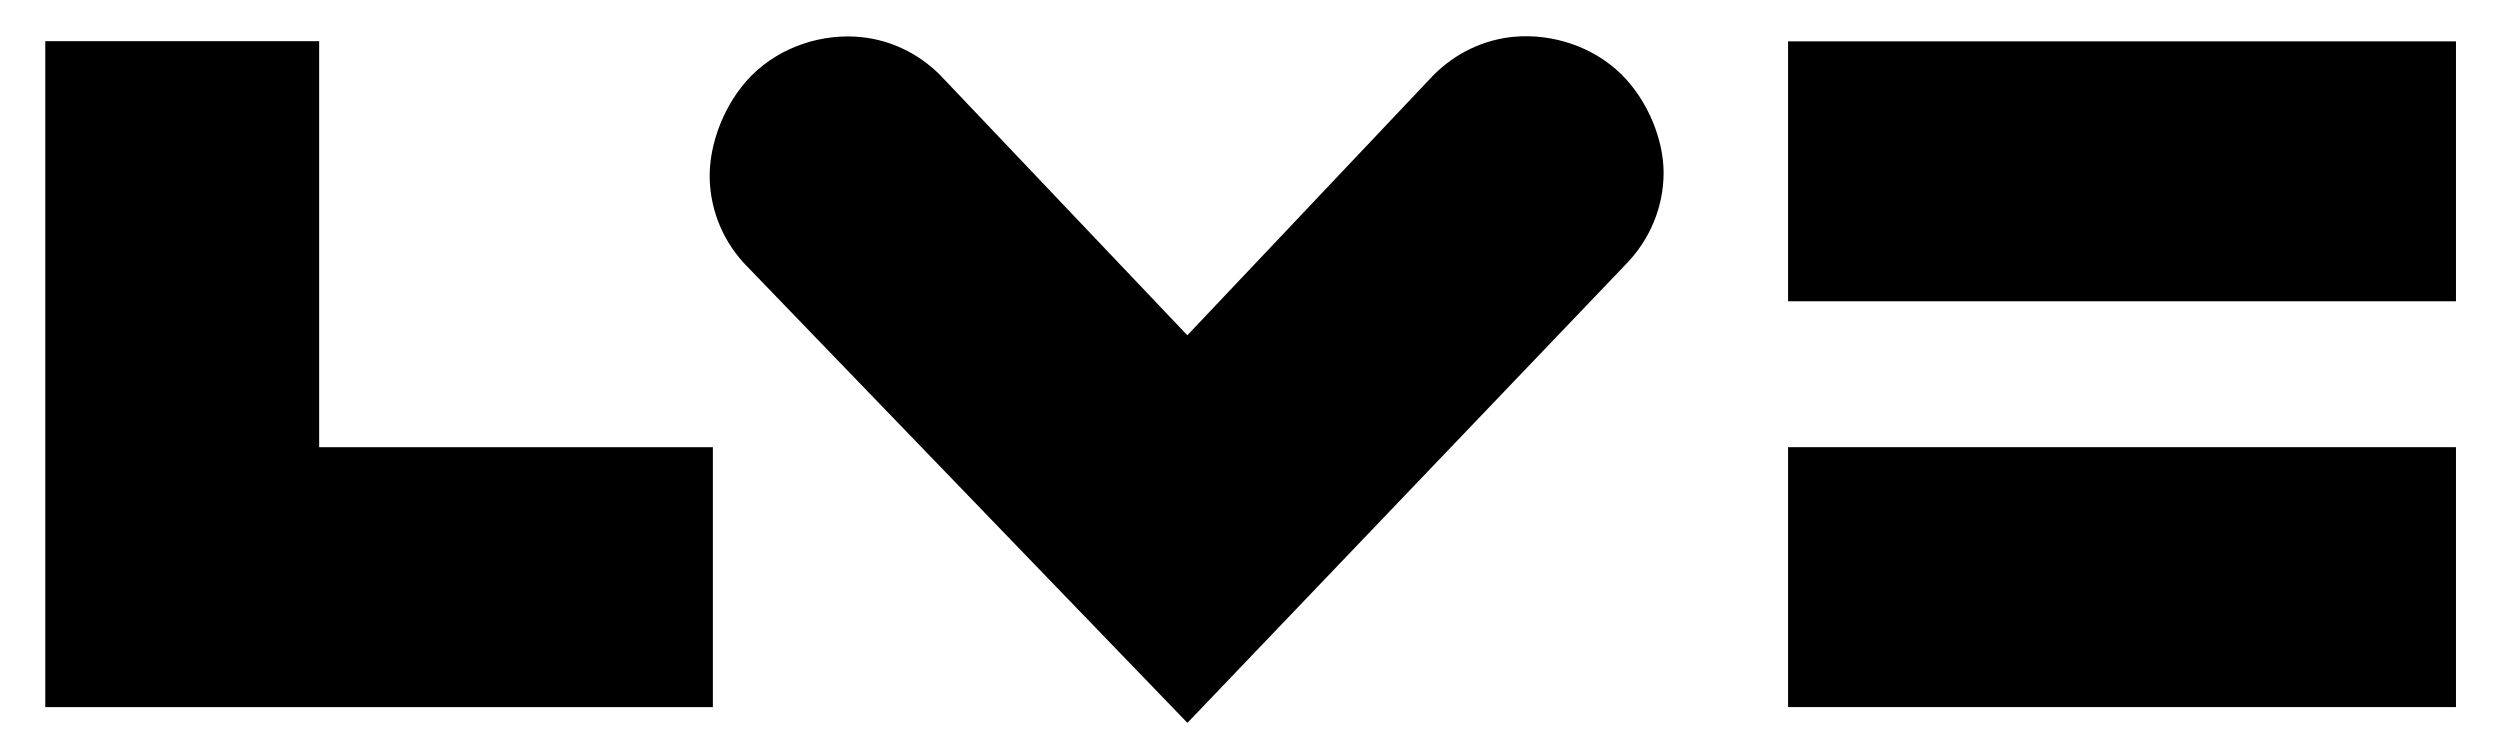
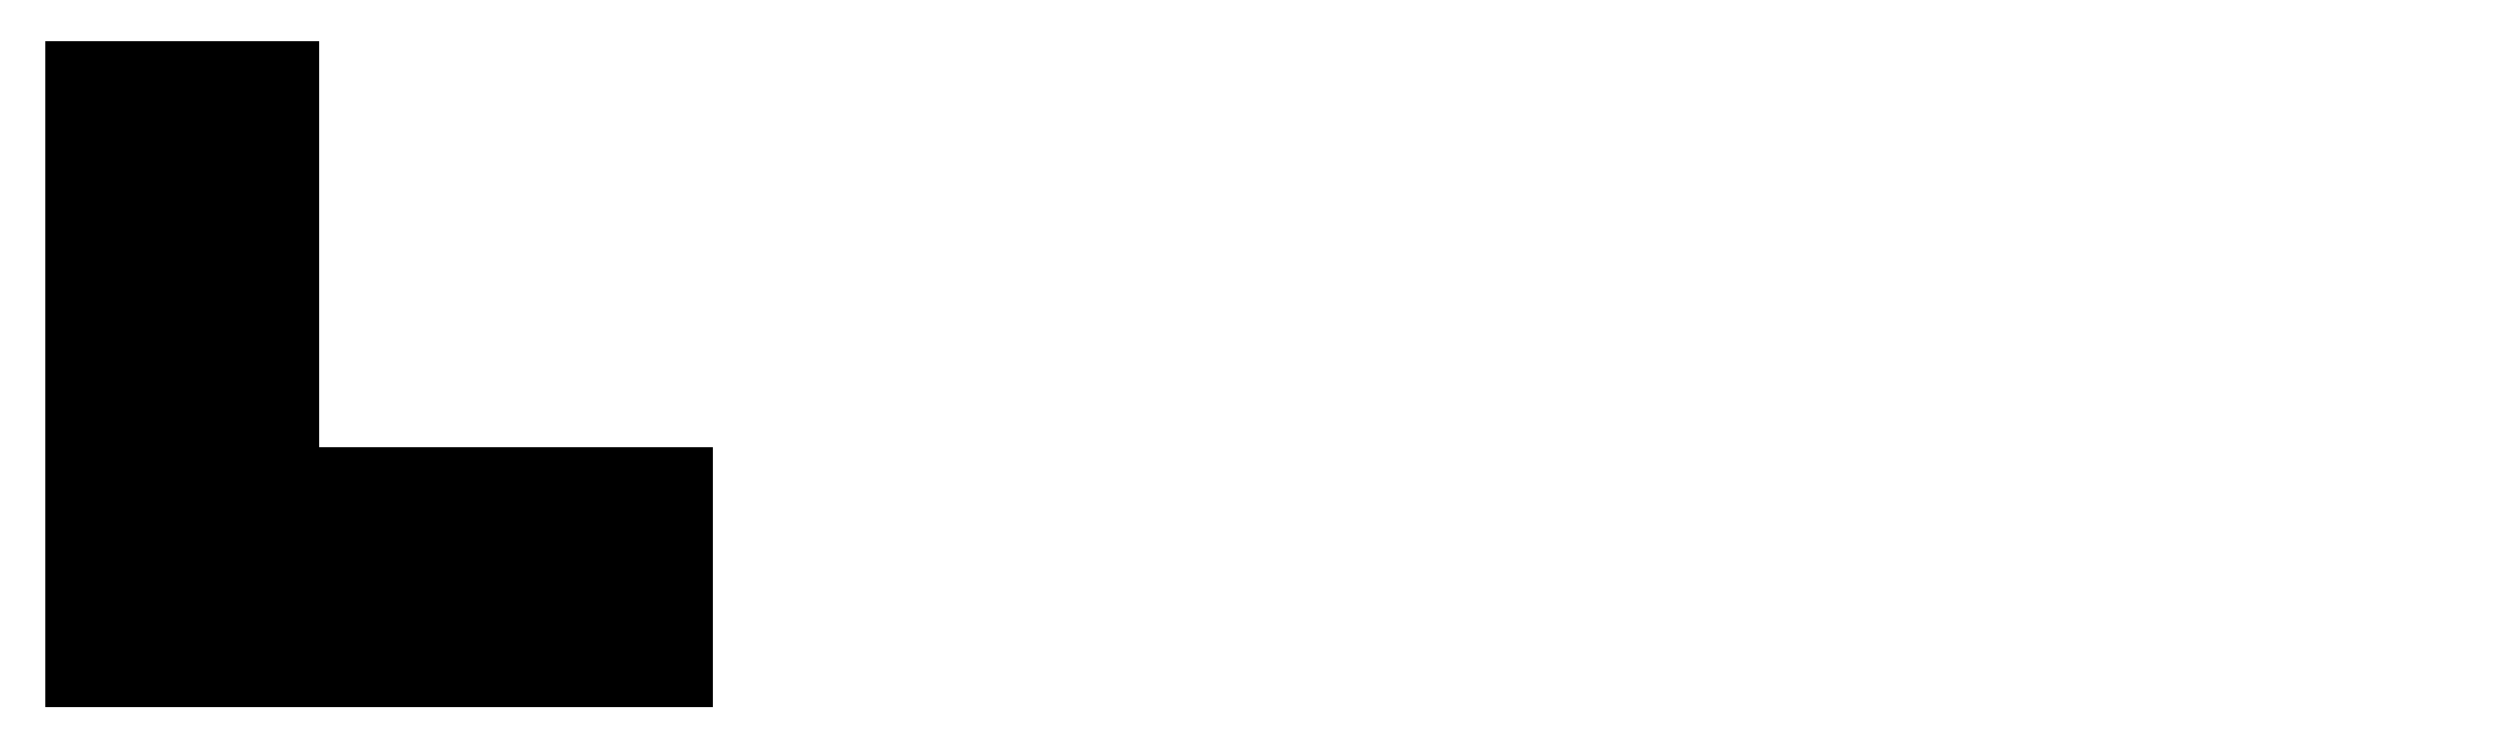
<svg xmlns="http://www.w3.org/2000/svg" width="552" height="167" viewBox="0 0 552 167" fill="none">
-   <path d="M394.807 156.127H542.279V98.738H394.807V156.127Z" fill="black" />
-   <path d="M394.807 66.522H542.279V9.132H394.807V66.522Z" fill="black" />
  <path d="M70.469 98.742V9.092H10V156.131H157.401V98.742H70.469Z" fill="black" />
-   <path d="M358.854 58.497C364.417 52.862 367.318 45.521 367.326 38.19C367.329 30.723 363.767 22.118 358.037 16.45C351.706 10.198 342.642 7.385 334.387 8.111C327.818 8.69 321.43 11.613 316.465 16.643L262.166 74.029L207.503 16.491C202.705 11.727 196.625 8.895 190.355 8.214C181.823 7.29 172.421 10.161 165.93 16.697C160.037 22.635 156.478 31.726 156.703 39.559C156.909 46.685 159.801 53.714 165.201 59.075L262.181 159.607L358.854 58.497Z" fill="black" />
</svg>